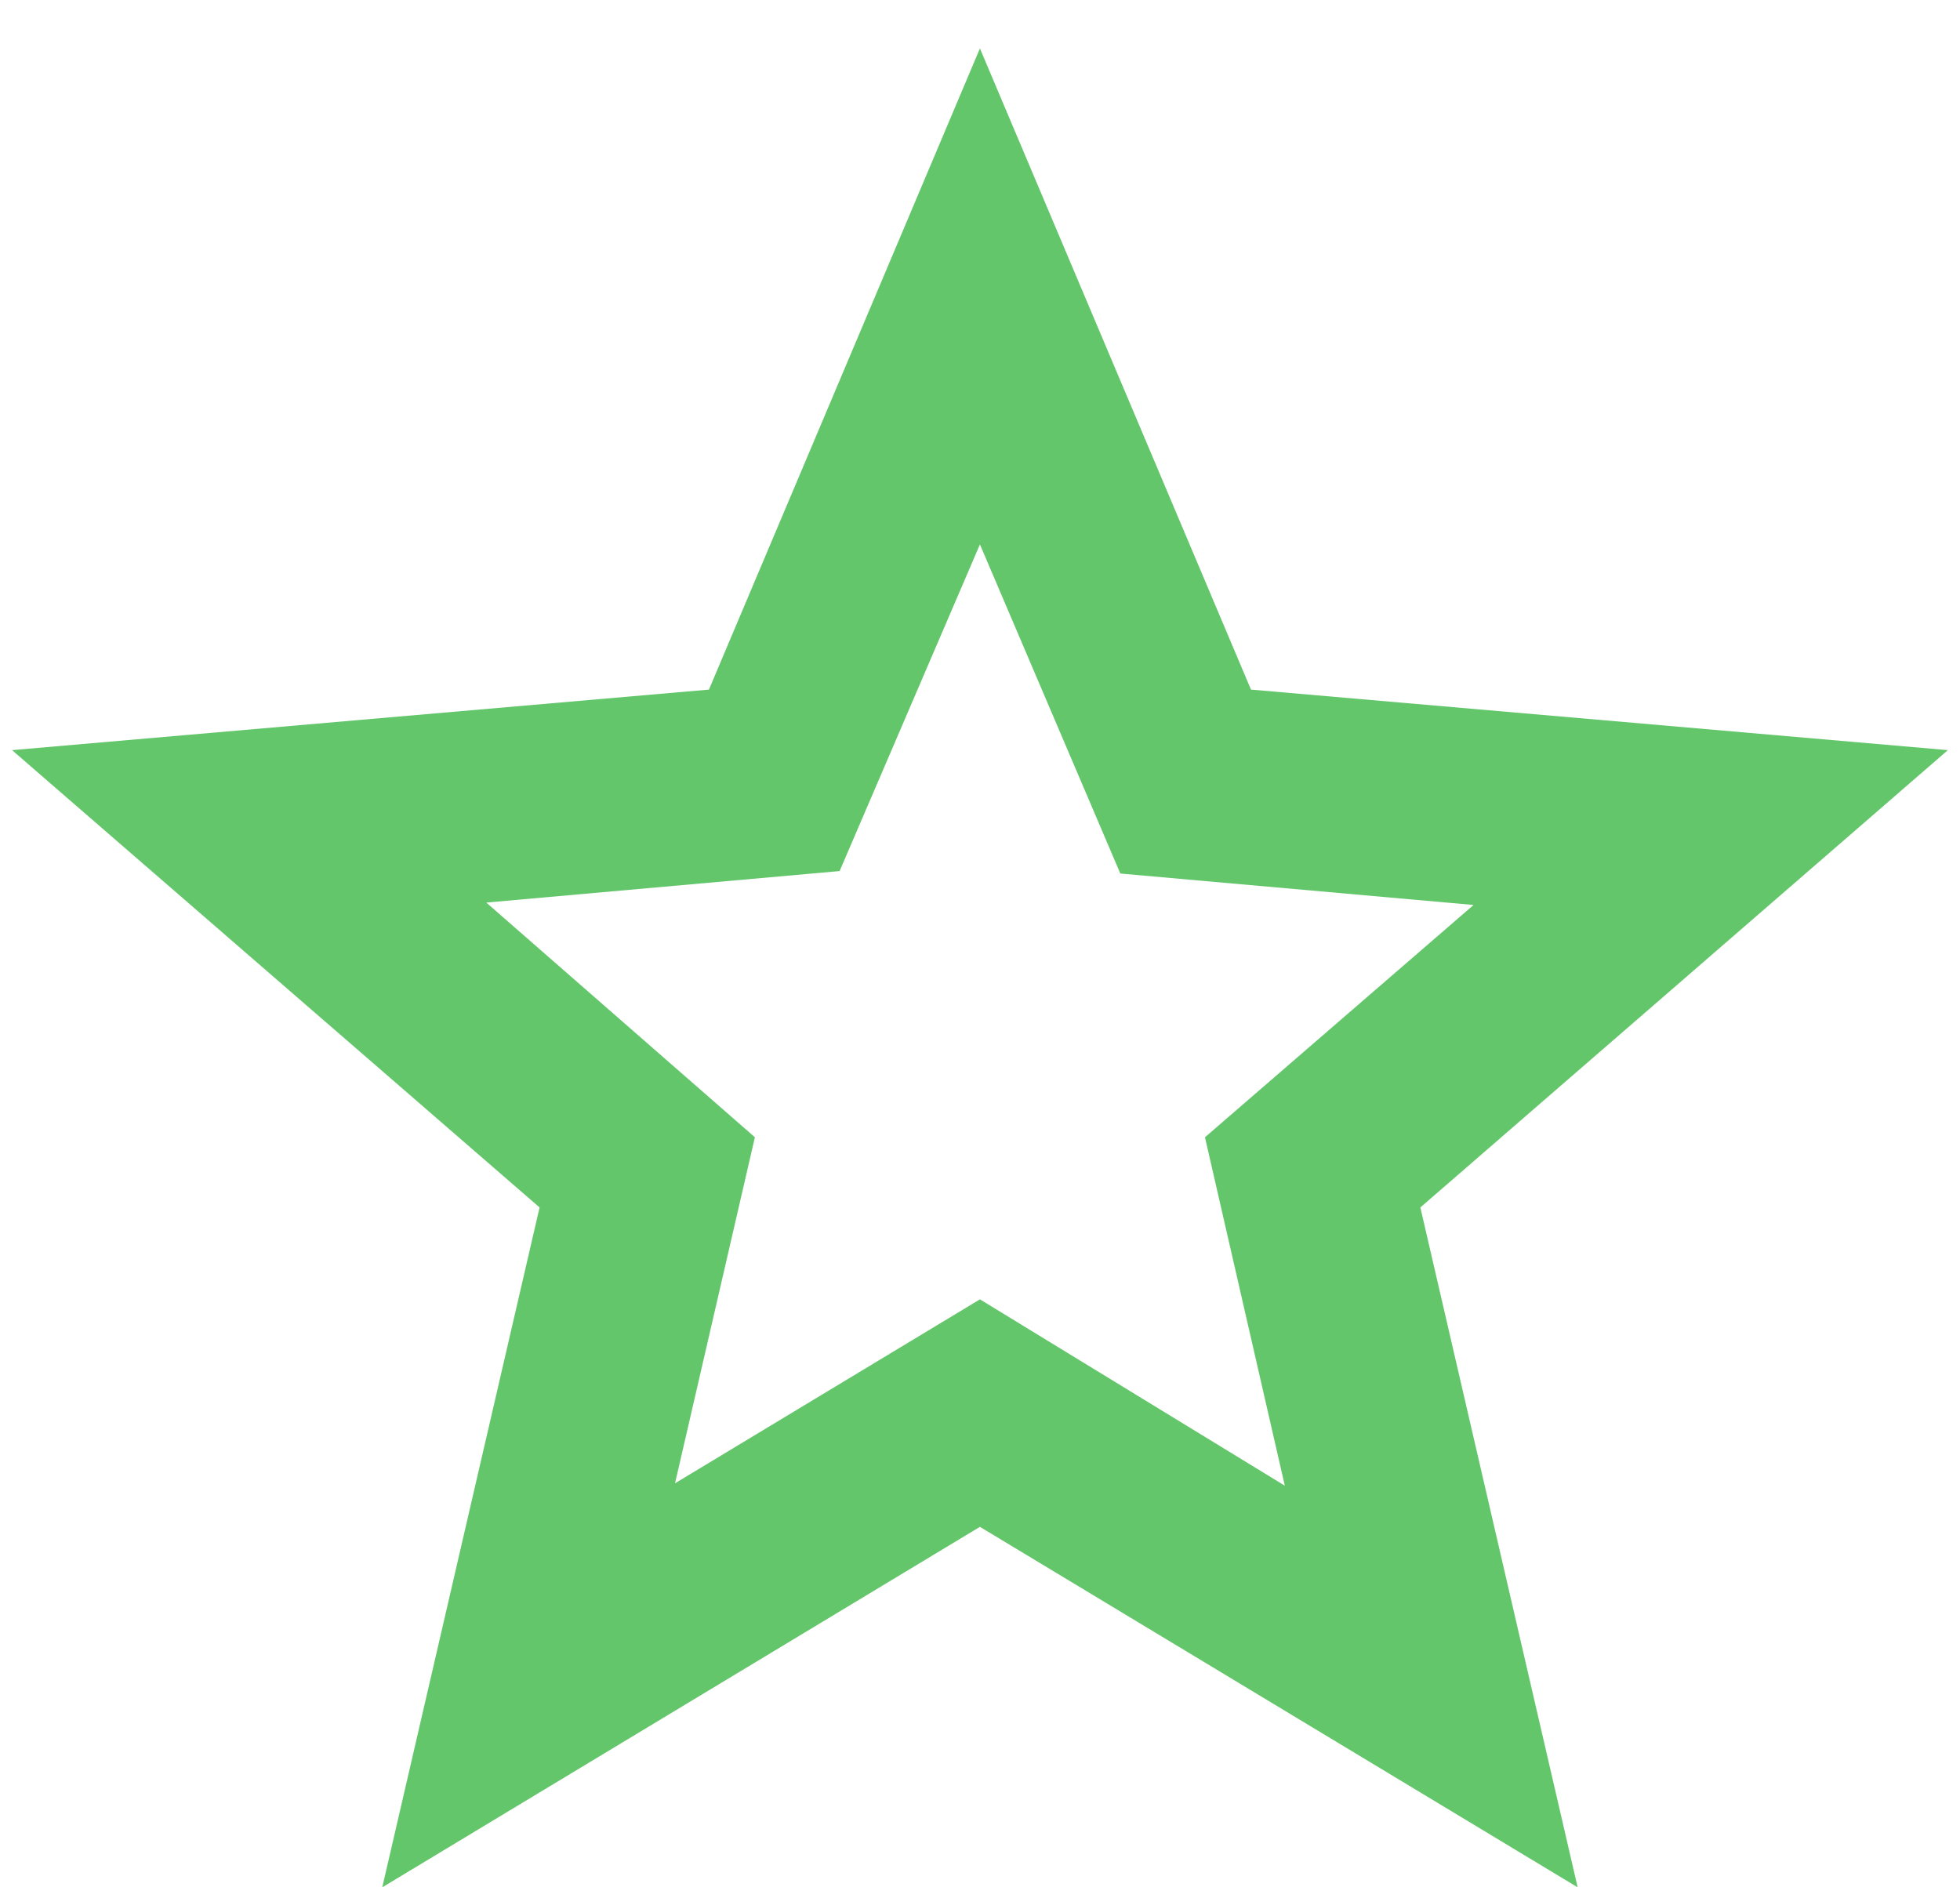
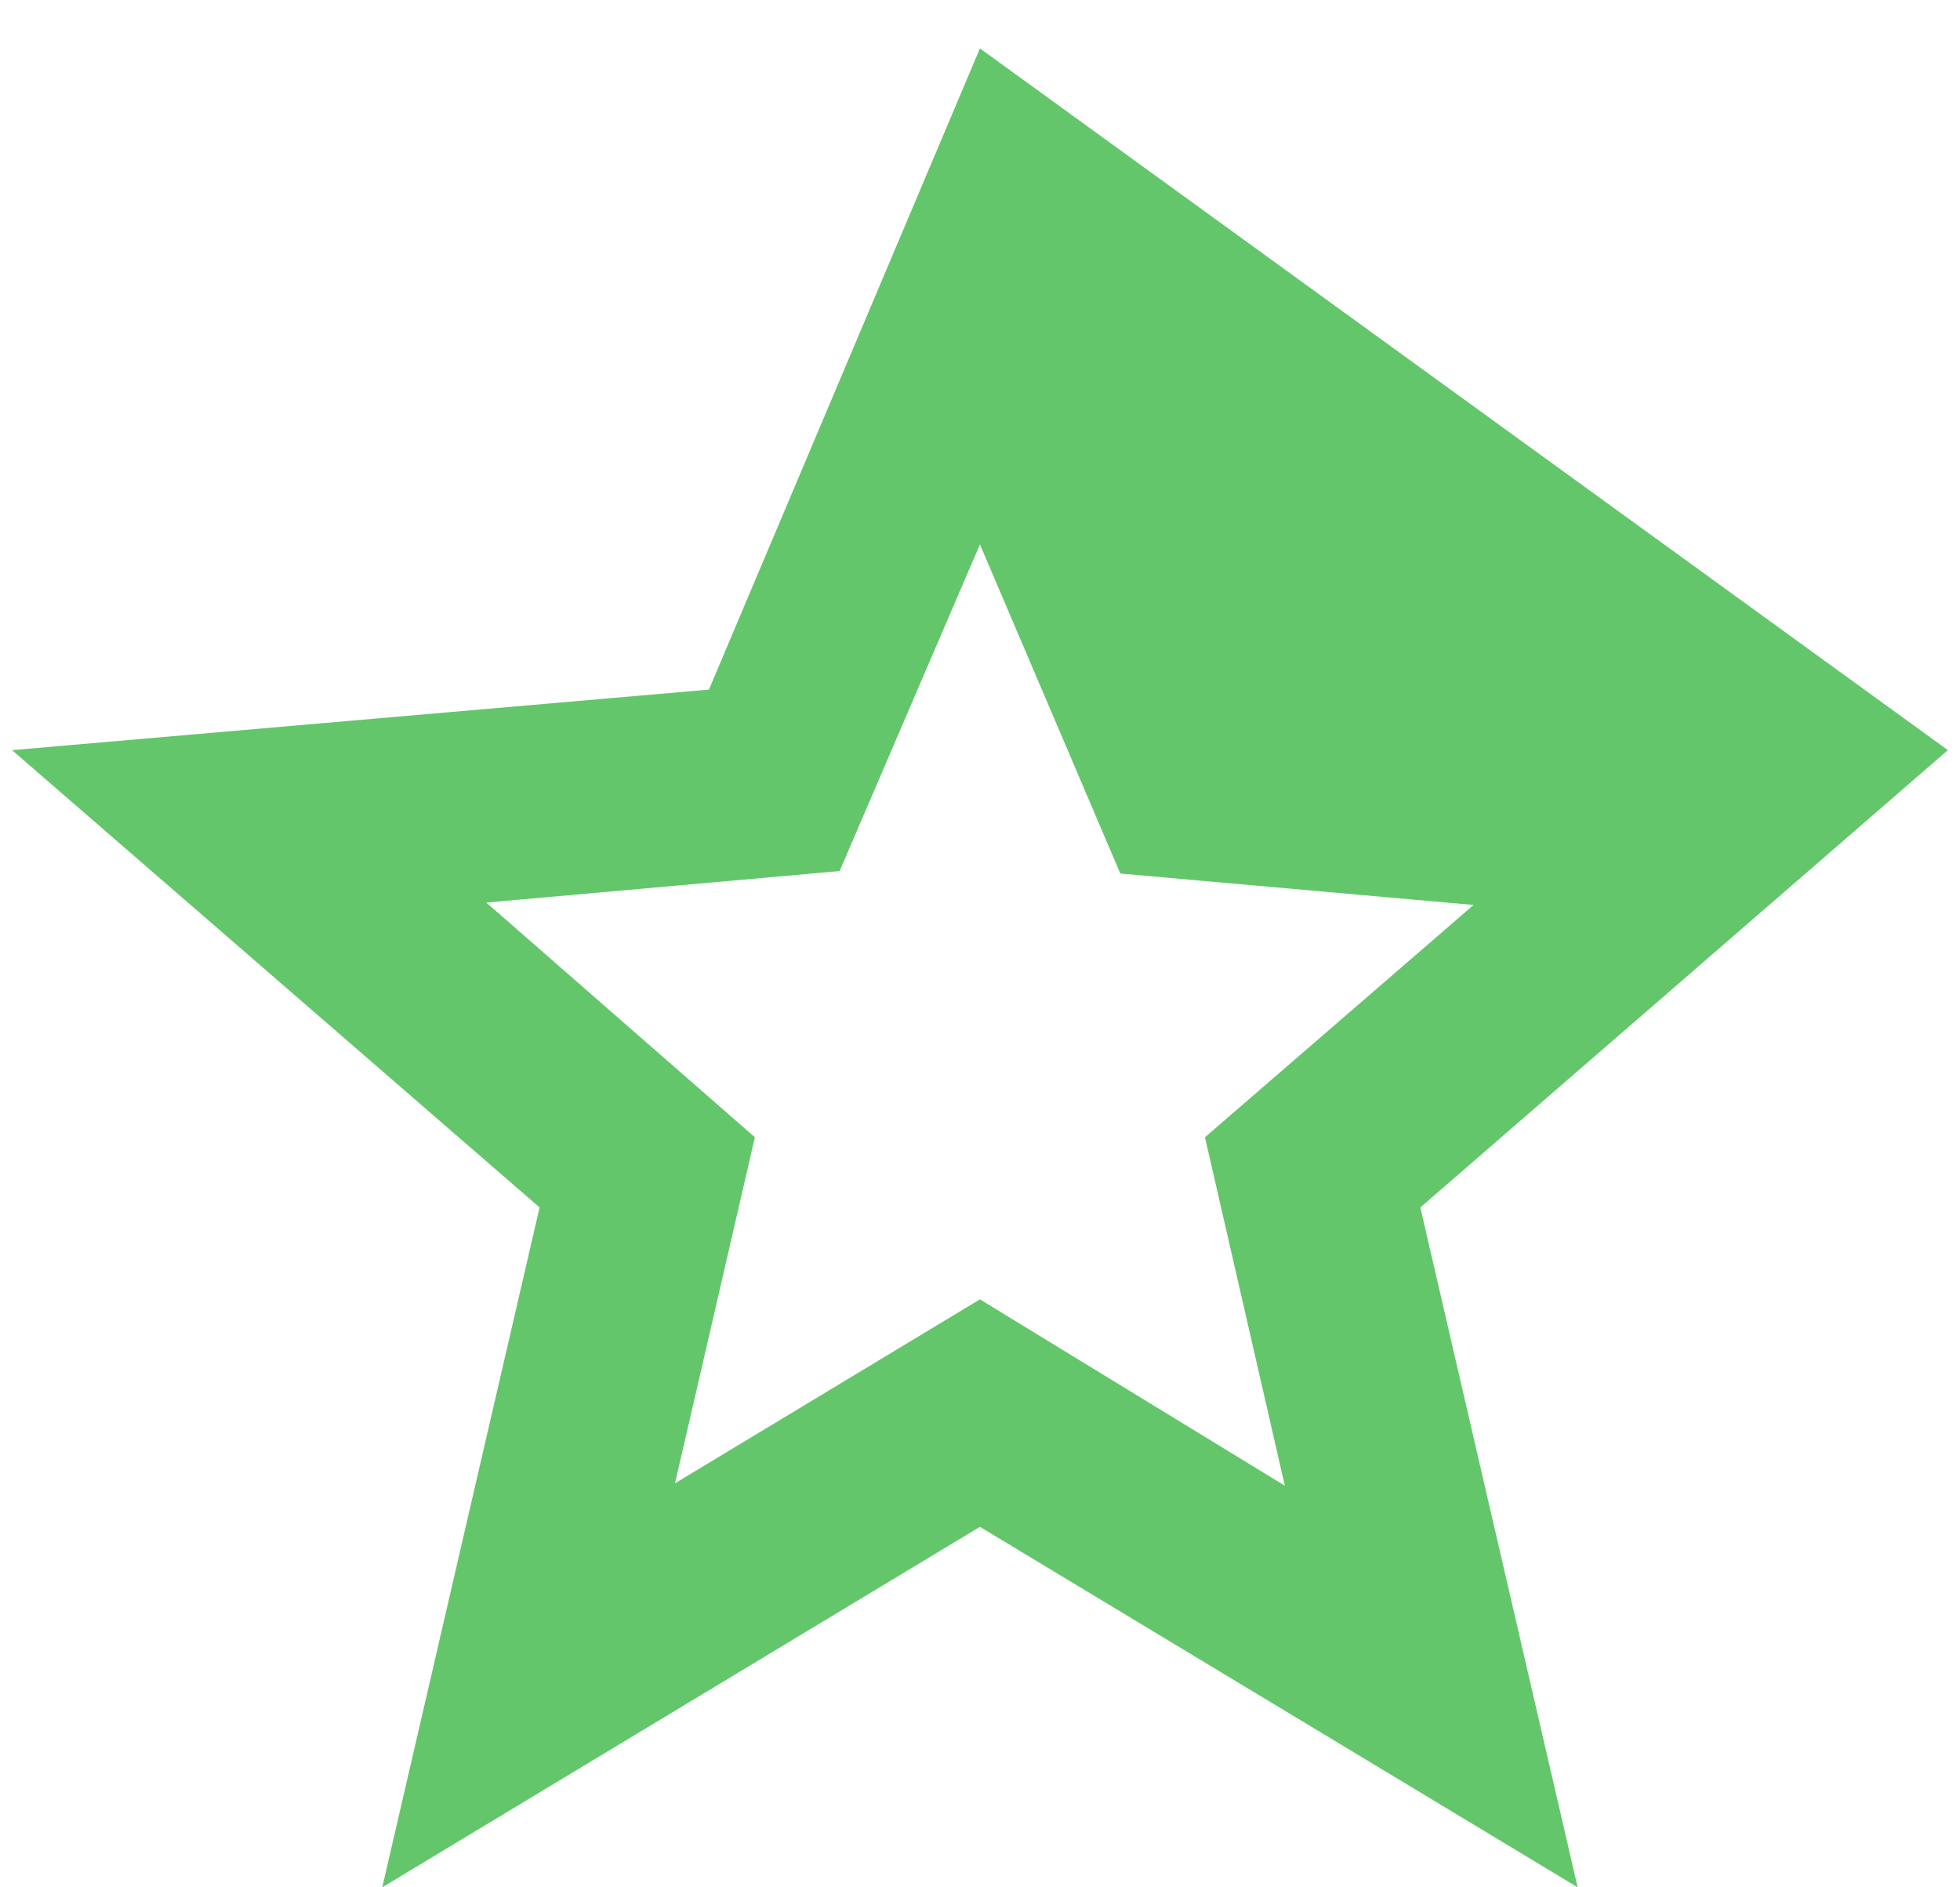
<svg xmlns="http://www.w3.org/2000/svg" width="27" height="26" viewBox="0 0 27 26" fill="none">
-   <path d="M9.299 20.434L13.499 17.9L17.699 20.467L16.599 15.667L20.299 12.467L15.433 12.034L13.499 7.5L11.566 12L6.699 12.434L10.399 15.667L9.299 20.434ZM5.266 26L7.433 16.634L0.166 10.334L9.766 9.5L13.499 0.667L17.233 9.5L26.833 10.334L19.566 16.634L21.733 26L13.499 21.034L5.266 26Z" fill="#64C66B" />
+   <path d="M9.299 20.434L13.499 17.9L17.699 20.467L16.599 15.667L20.299 12.467L15.433 12.034L13.499 7.5L11.566 12L6.699 12.434L10.399 15.667L9.299 20.434ZM5.266 26L7.433 16.634L0.166 10.334L9.766 9.5L13.499 0.667L26.833 10.334L19.566 16.634L21.733 26L13.499 21.034L5.266 26Z" fill="#64C66B" />
</svg>